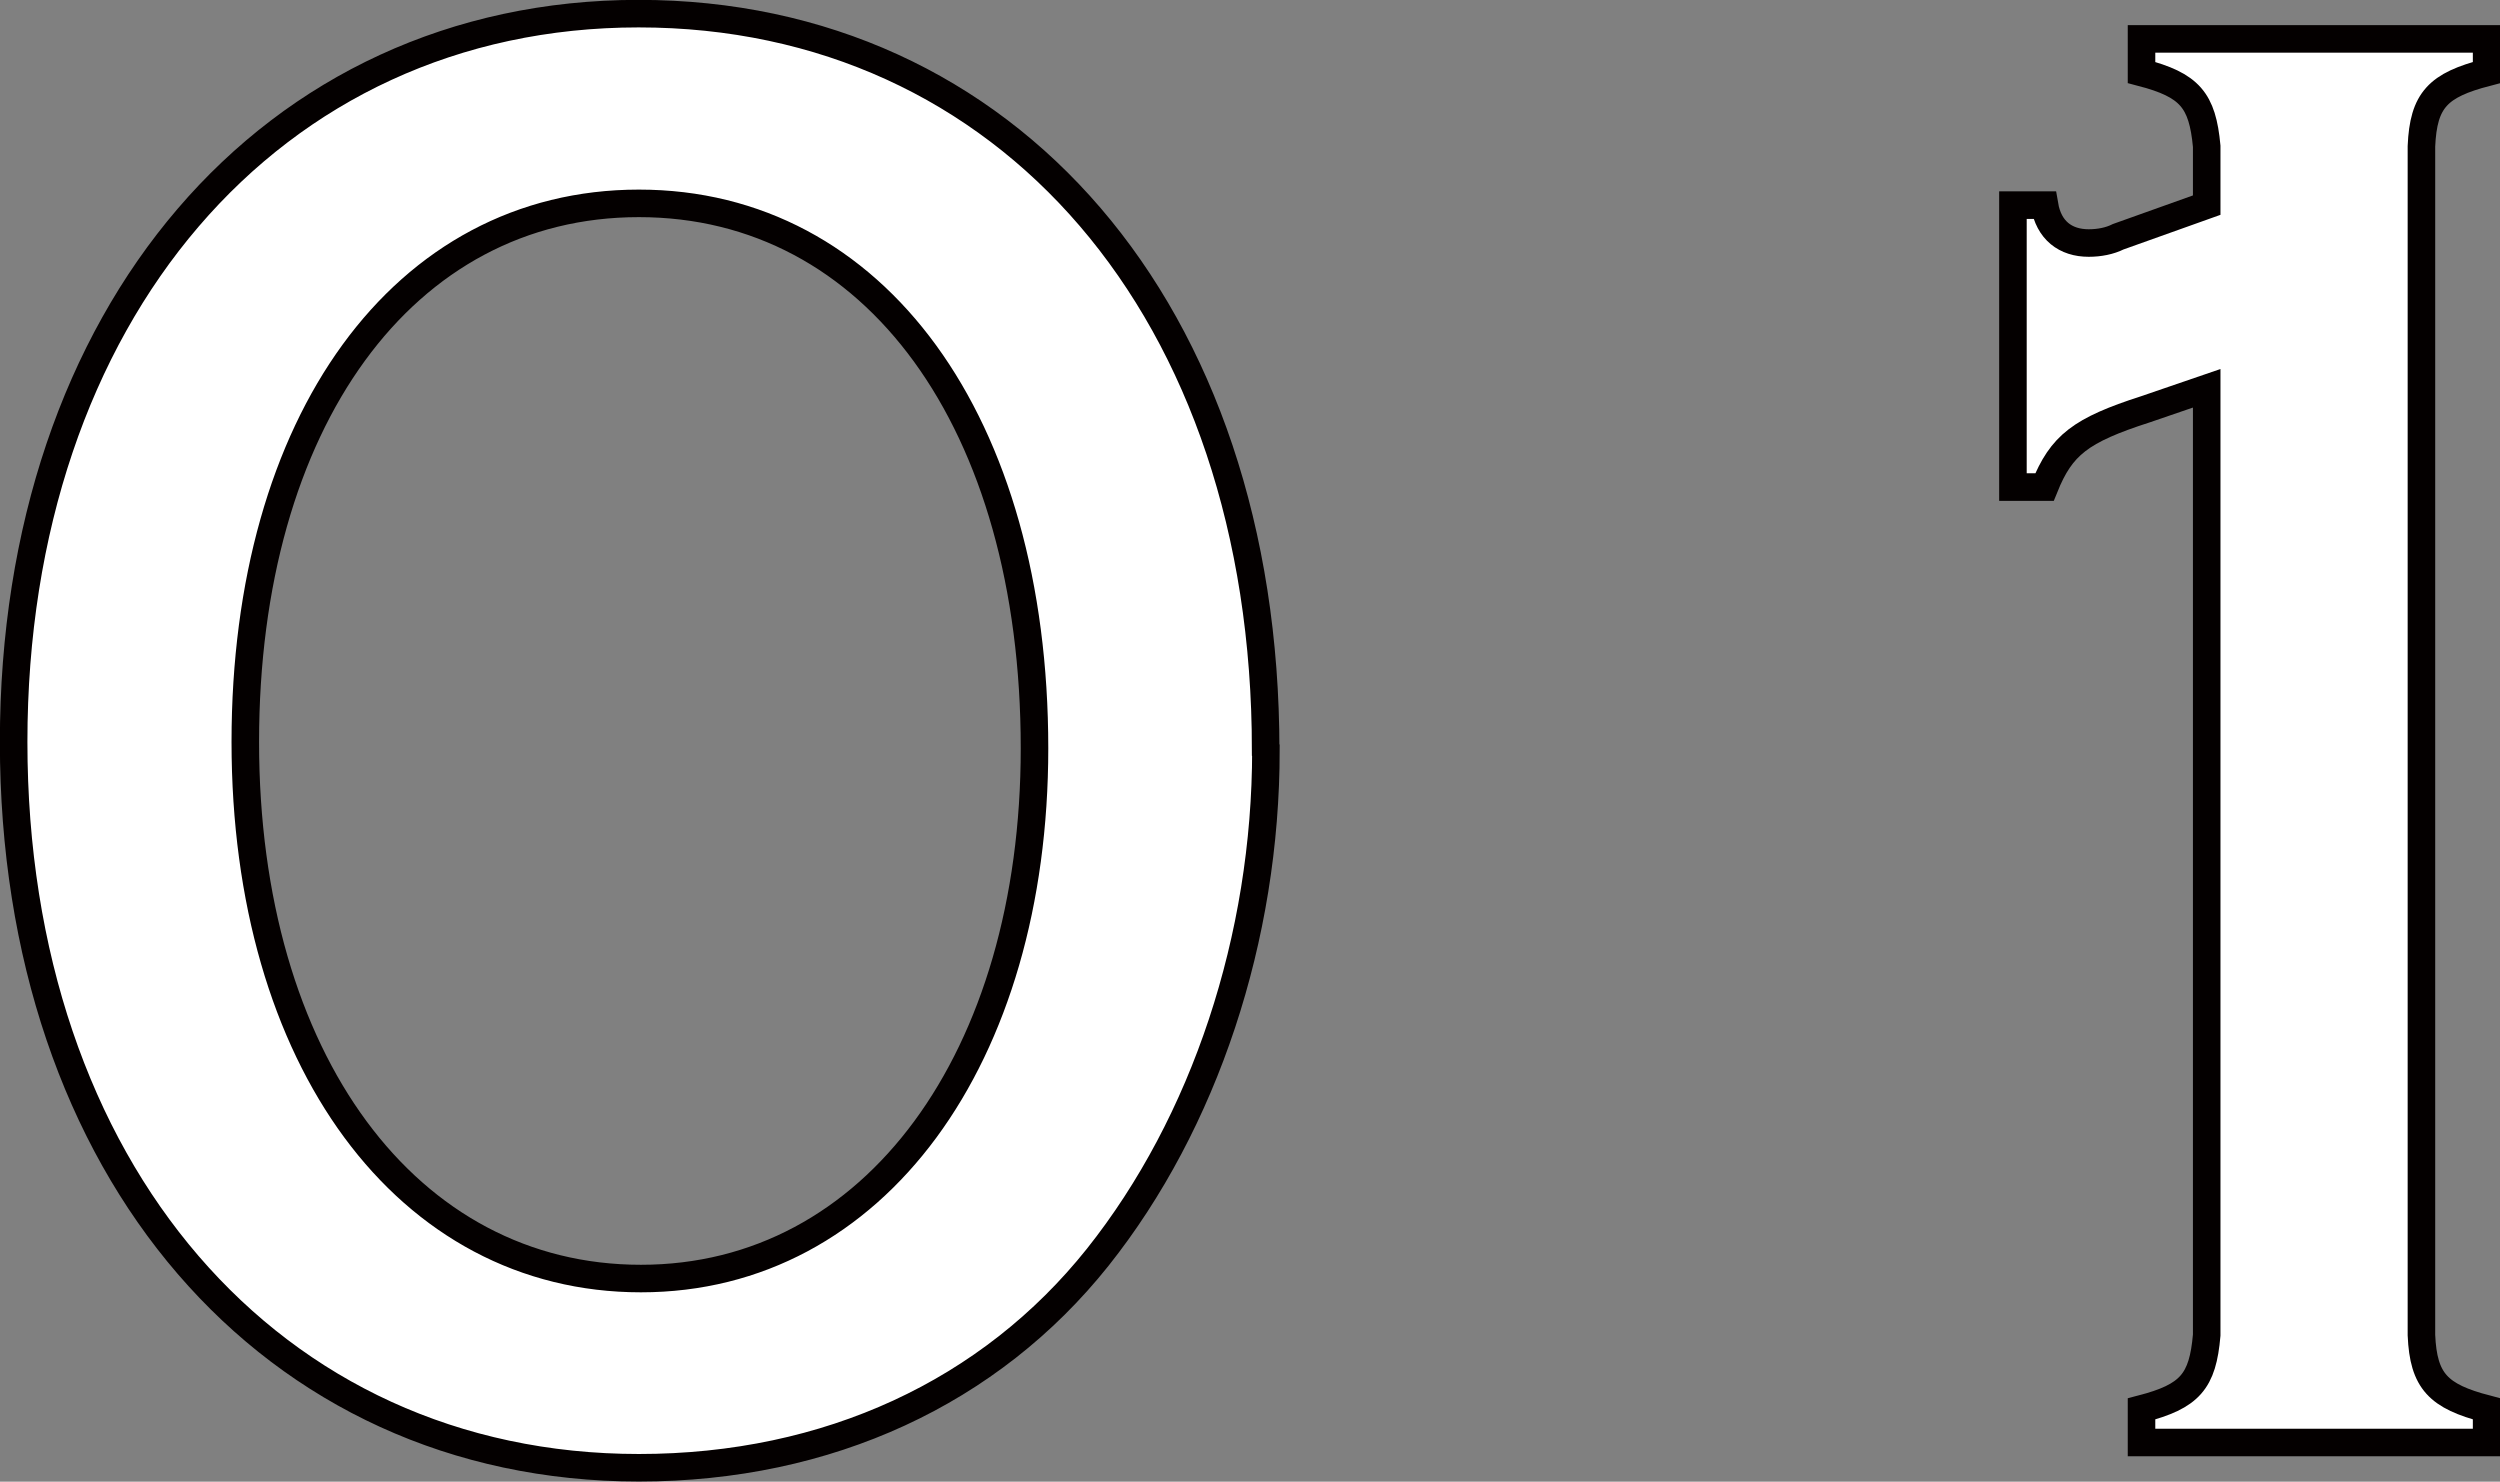
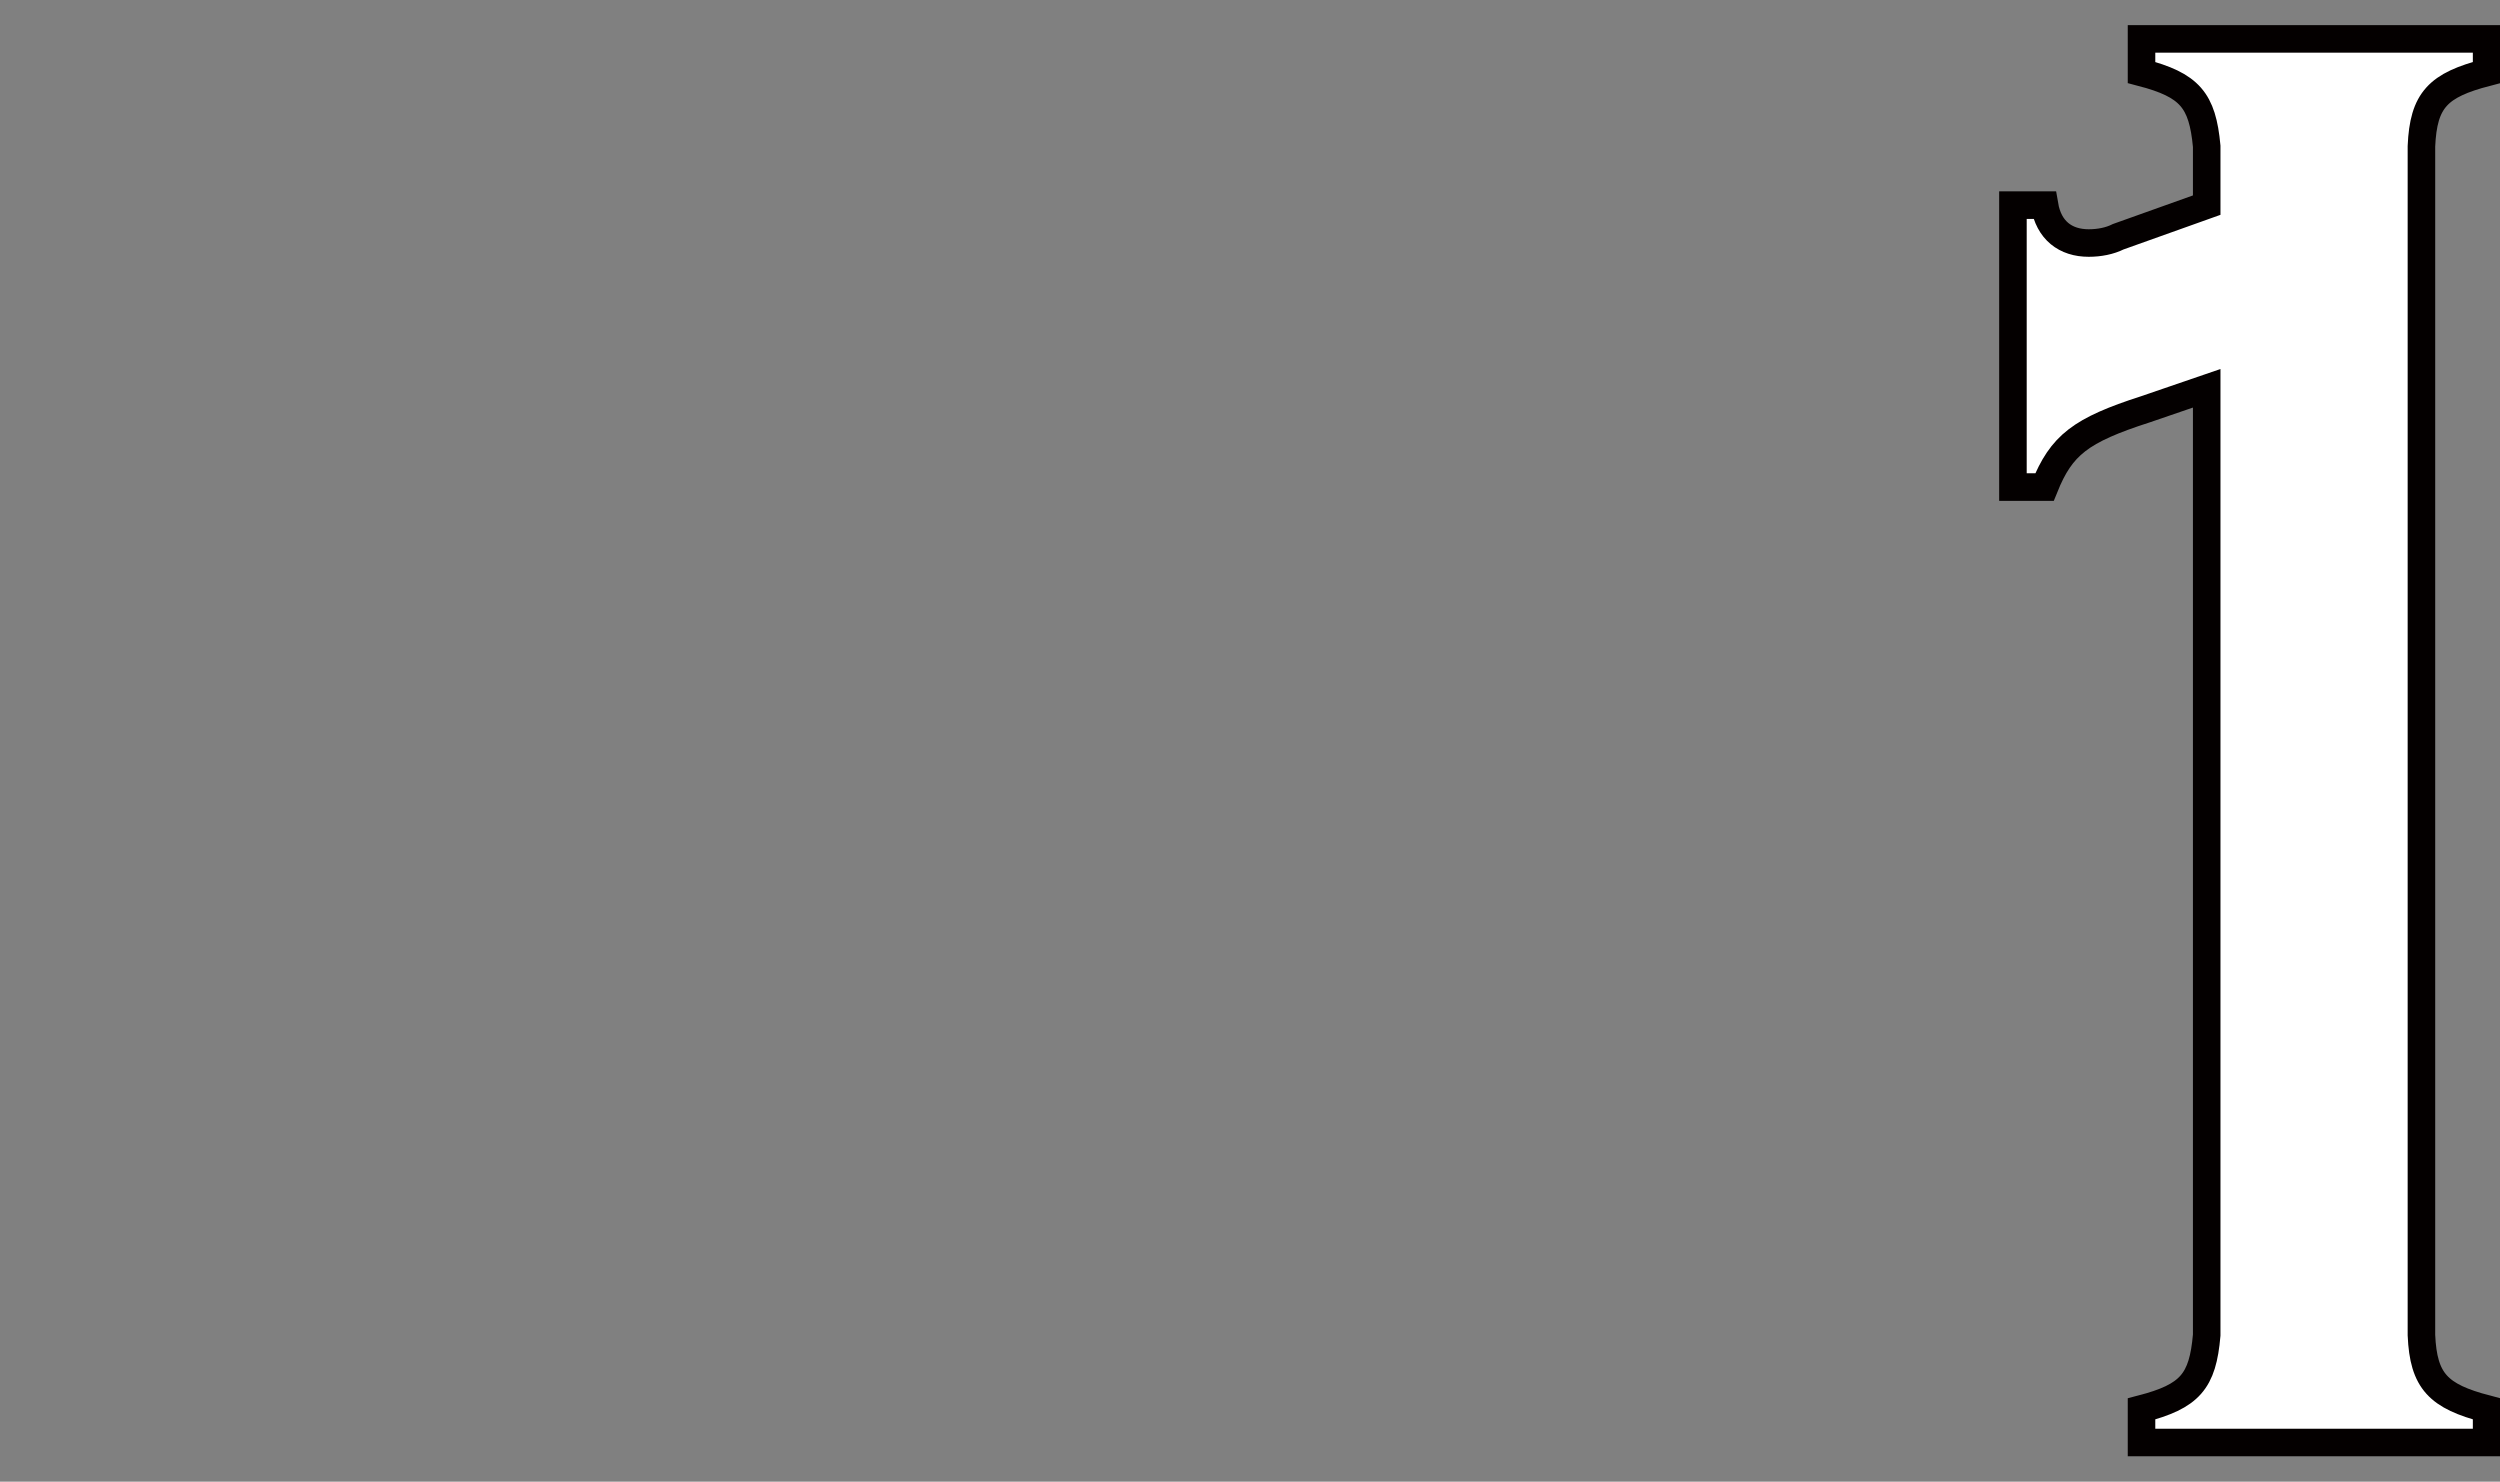
<svg xmlns="http://www.w3.org/2000/svg" id="_レイヤー_2" width="98.96" height="58.65" viewBox="0 0 98.96 58.65">
  <rect x="0" y="0" width="98.96" height="58.65" fill="#808080" stroke="none" />
  <defs>
    <style>.cls-1{fill:#fff;stroke:#040000;stroke-miterlimit:10;stroke-width:1.09px;}</style>
  </defs>
  <g id="_レイヤー_1-2">
-     <path class="cls-1" d="m50.11,29.7c0,7.41-2.42,14.74-6.66,20.07-4.25,5.33-10.66,8.33-18.16,8.33C10.71,58.1.54,46.27.54,29.37S10.71.54,25.28.54s24.82,11.75,24.82,29.15Zm-40.4-.33c0,12.58,6.41,21.24,15.66,21.24s15.58-8.75,15.58-20.99c0-12.91-6.33-21.57-15.66-21.57s-15.58,8.66-15.58,21.32Z" />
    <path class="cls-1" d="m79.68,8.12h1.25c.17,1,.83,1.5,1.75,1.5.42,0,.83-.08,1.17-.25l3.5-1.25v-2.33c-.17-1.83-.67-2.42-2.58-2.92v-1.33h13.66v1.33c-1.92.5-2.5,1.08-2.58,2.92v47.06c.08,1.83.67,2.42,2.58,2.92v1.33h-13.66v-1.33c1.92-.5,2.42-1.08,2.58-2.92V15.37l-2.42.83c-2.58.83-3.33,1.42-4,3.08h-1.25v-11.16Z" />
  </g>
</svg>